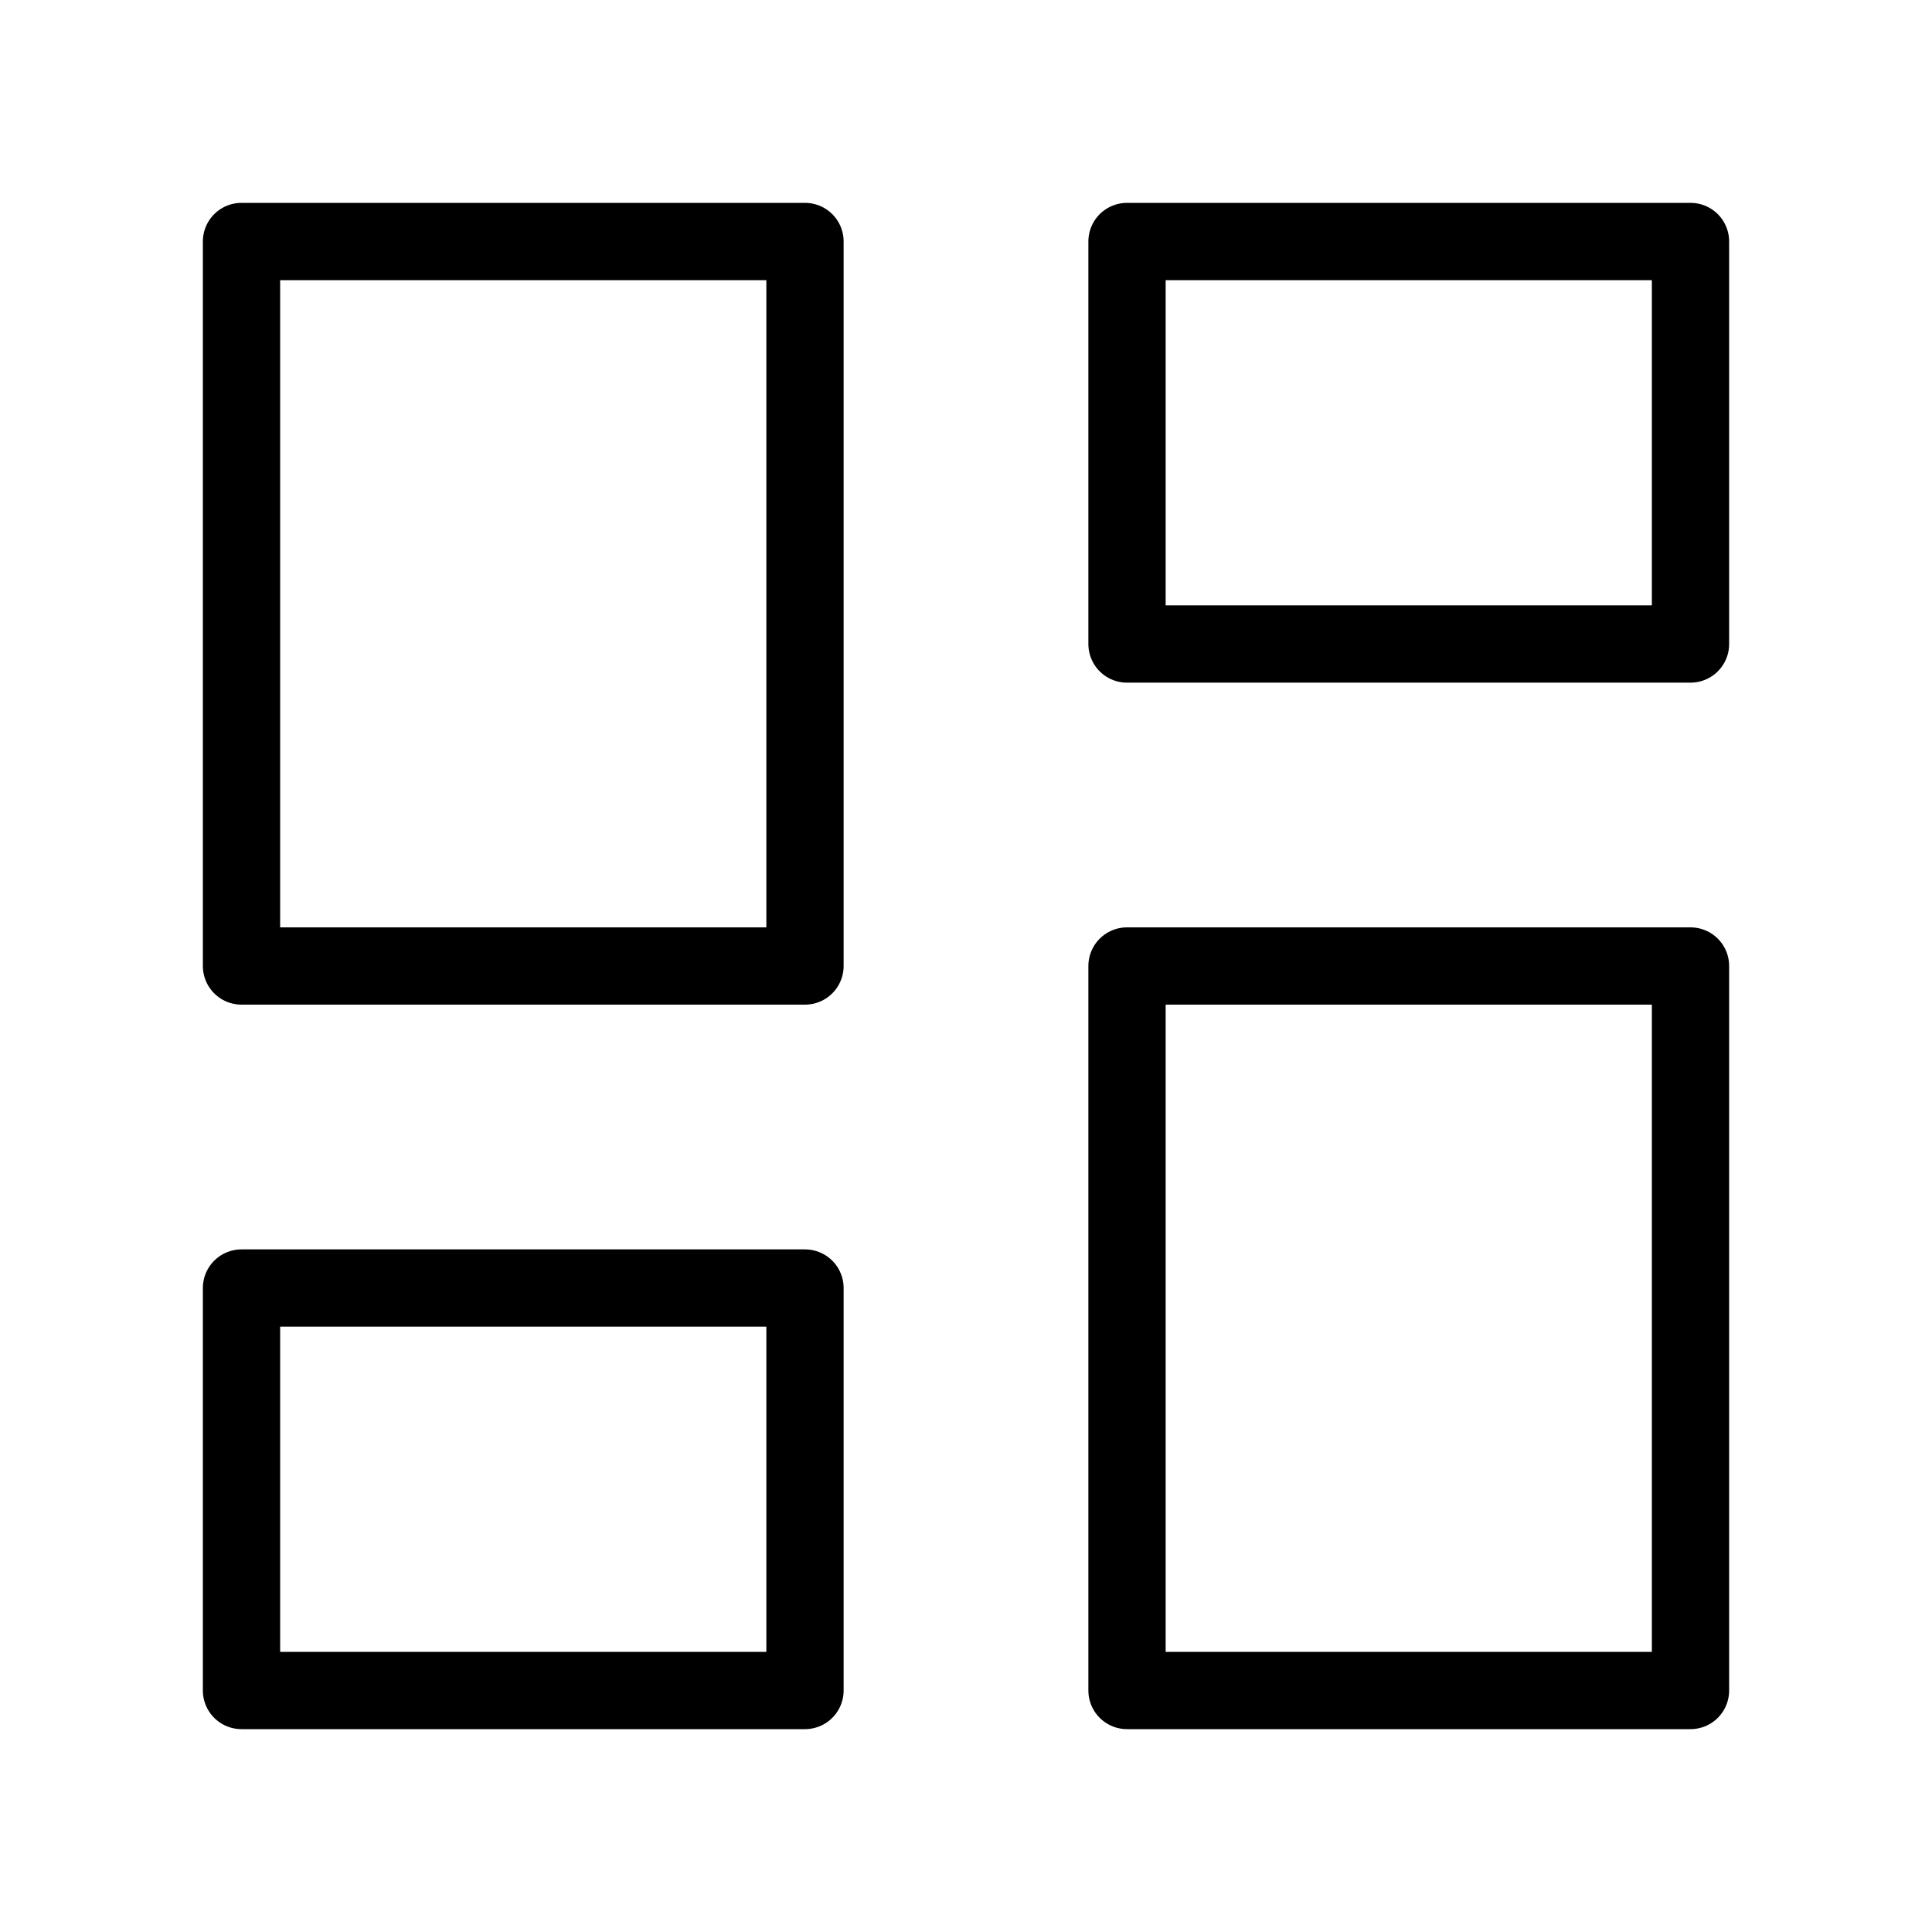
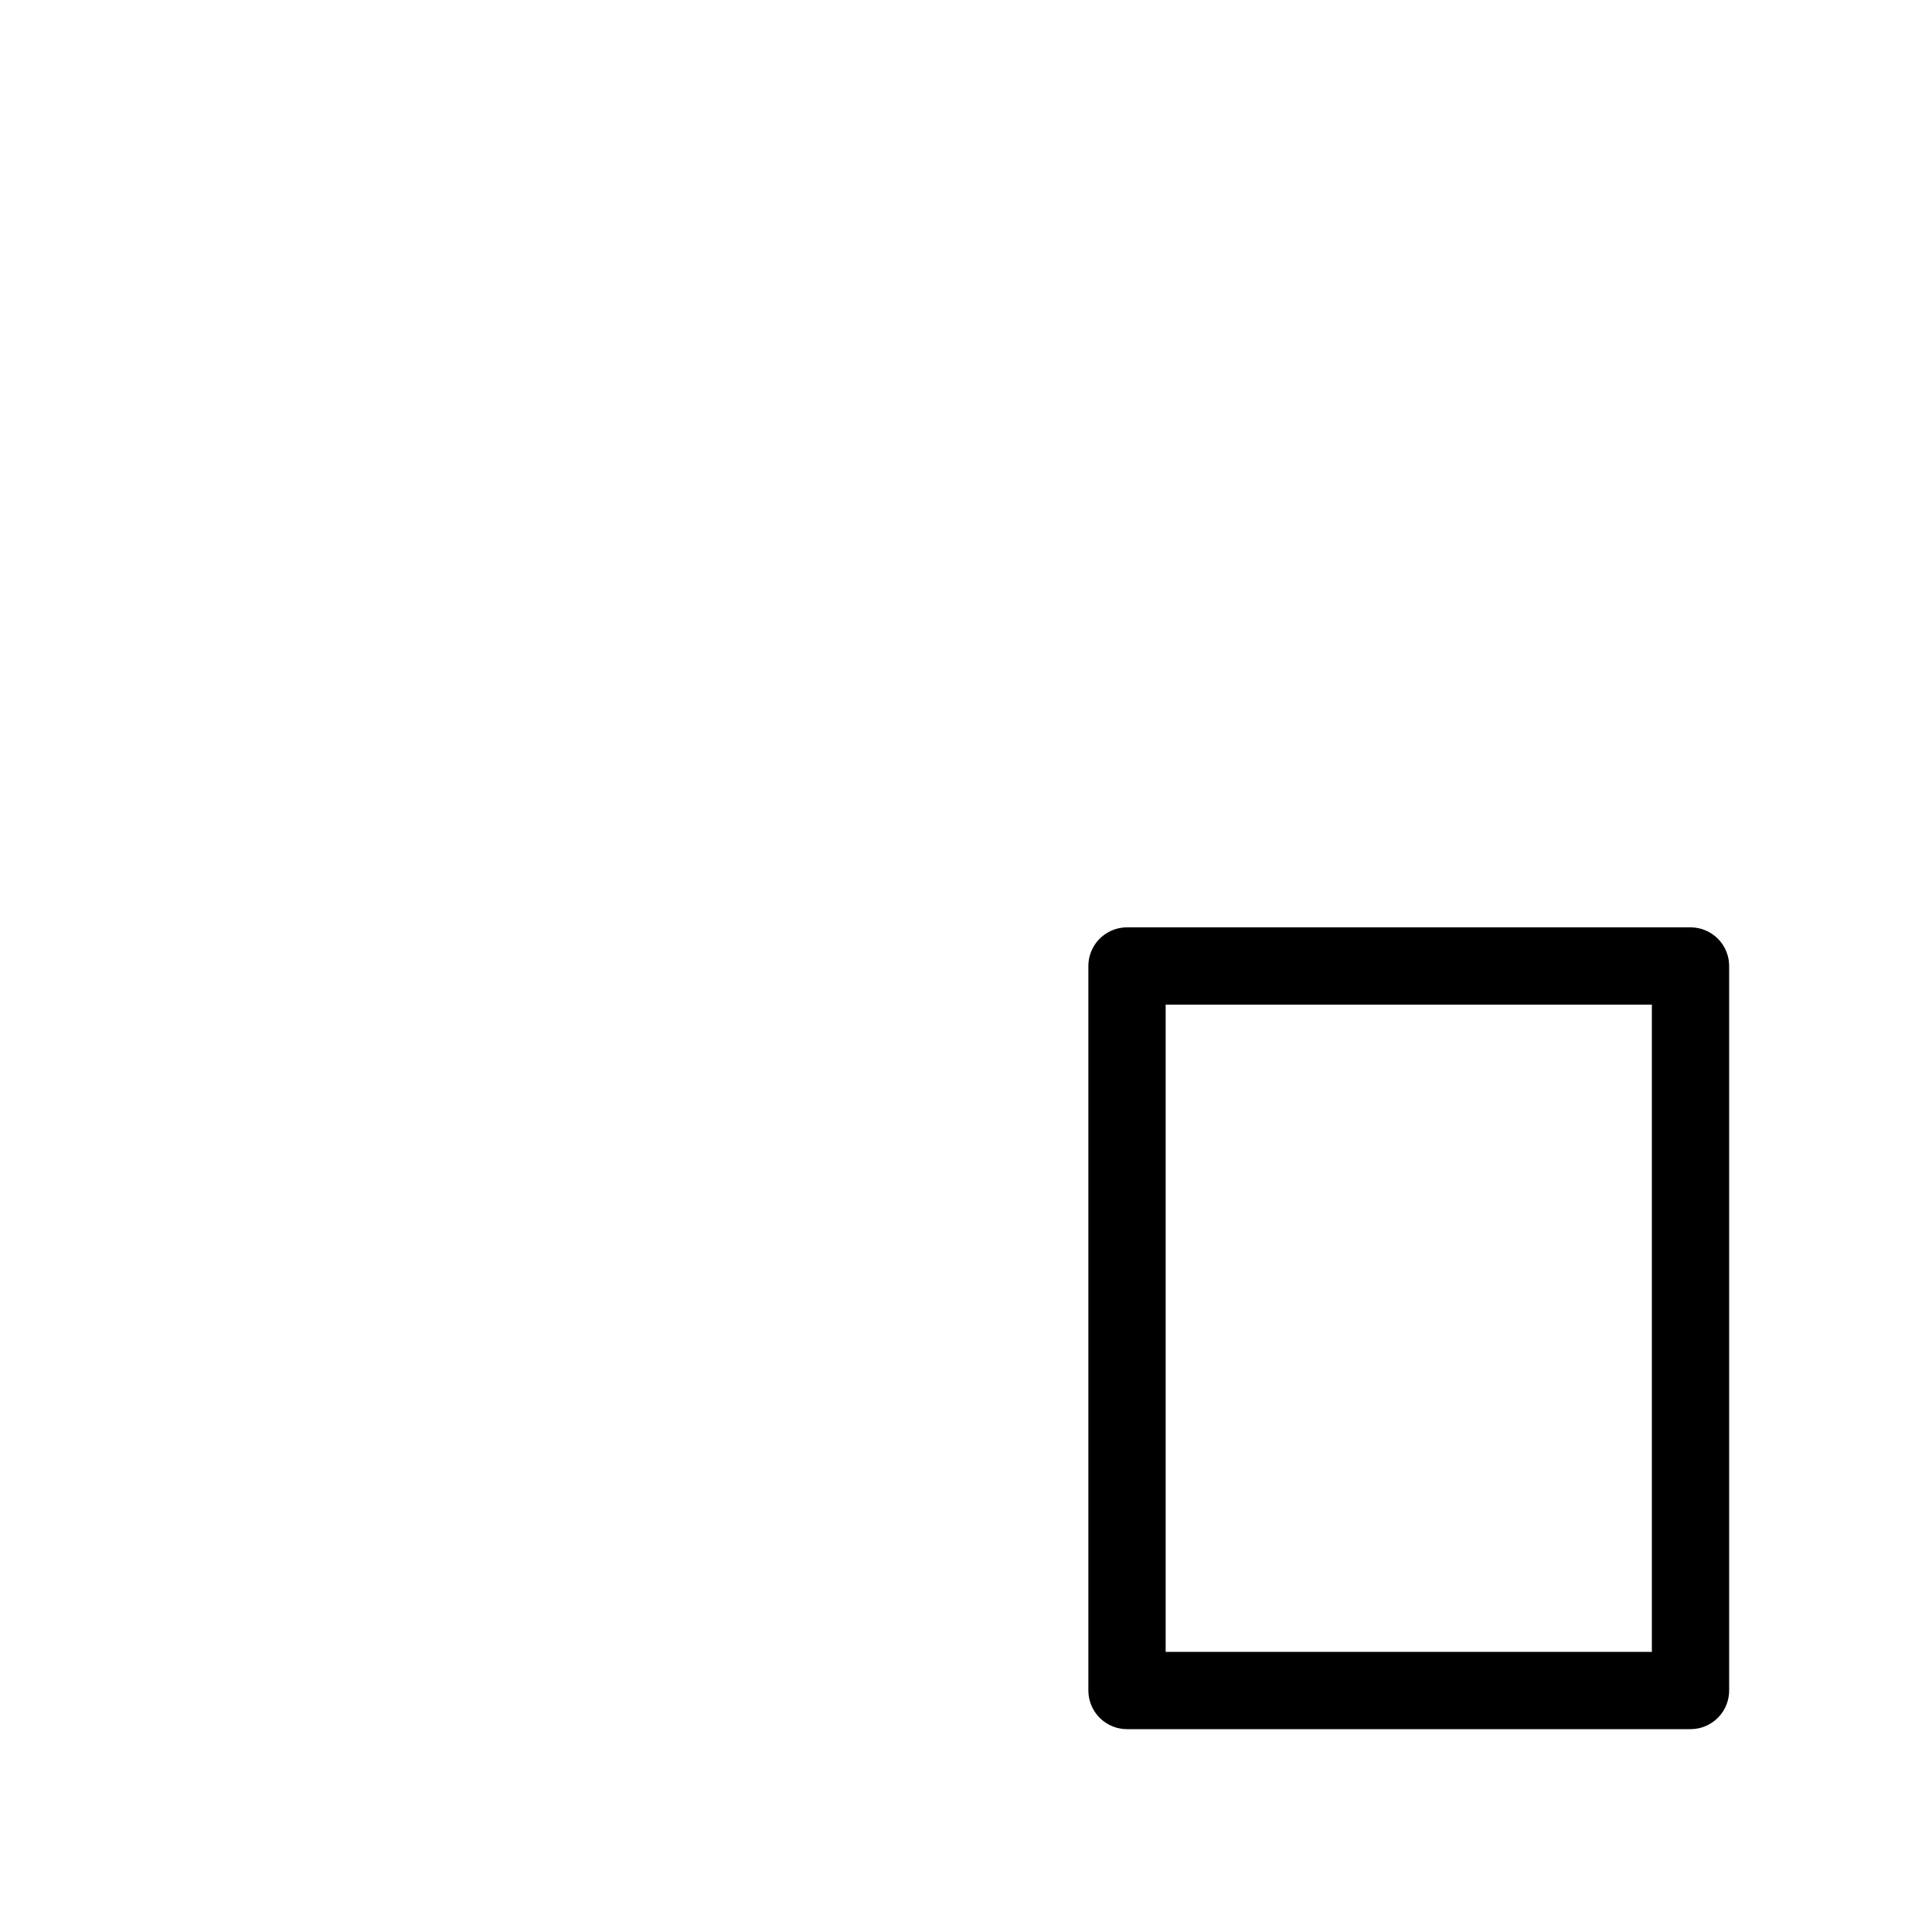
<svg xmlns="http://www.w3.org/2000/svg" width="50" height="50" viewBox="0 0 50 50" fill="none">
-   <path d="M20.833 6.25H6.25V25H20.833V6.25Z" stroke="black" stroke-width="2" stroke-linecap="round" stroke-linejoin="round" />
-   <path d="M43.75 6.25H29.167V16.667H43.75V6.25Z" stroke="black" stroke-width="2" stroke-linecap="round" stroke-linejoin="round" />
-   <path d="M43.75 25H29.167V43.75H43.75V25Z" stroke="black" stroke-width="2" stroke-linecap="round" stroke-linejoin="round" />
-   <path d="M20.833 33.334H6.25V43.75H20.833V33.334Z" stroke="black" stroke-width="2" stroke-linecap="round" stroke-linejoin="round" />
+   <path d="M43.75 25H29.167V43.75H43.75Z" stroke="black" stroke-width="2" stroke-linecap="round" stroke-linejoin="round" />
</svg>